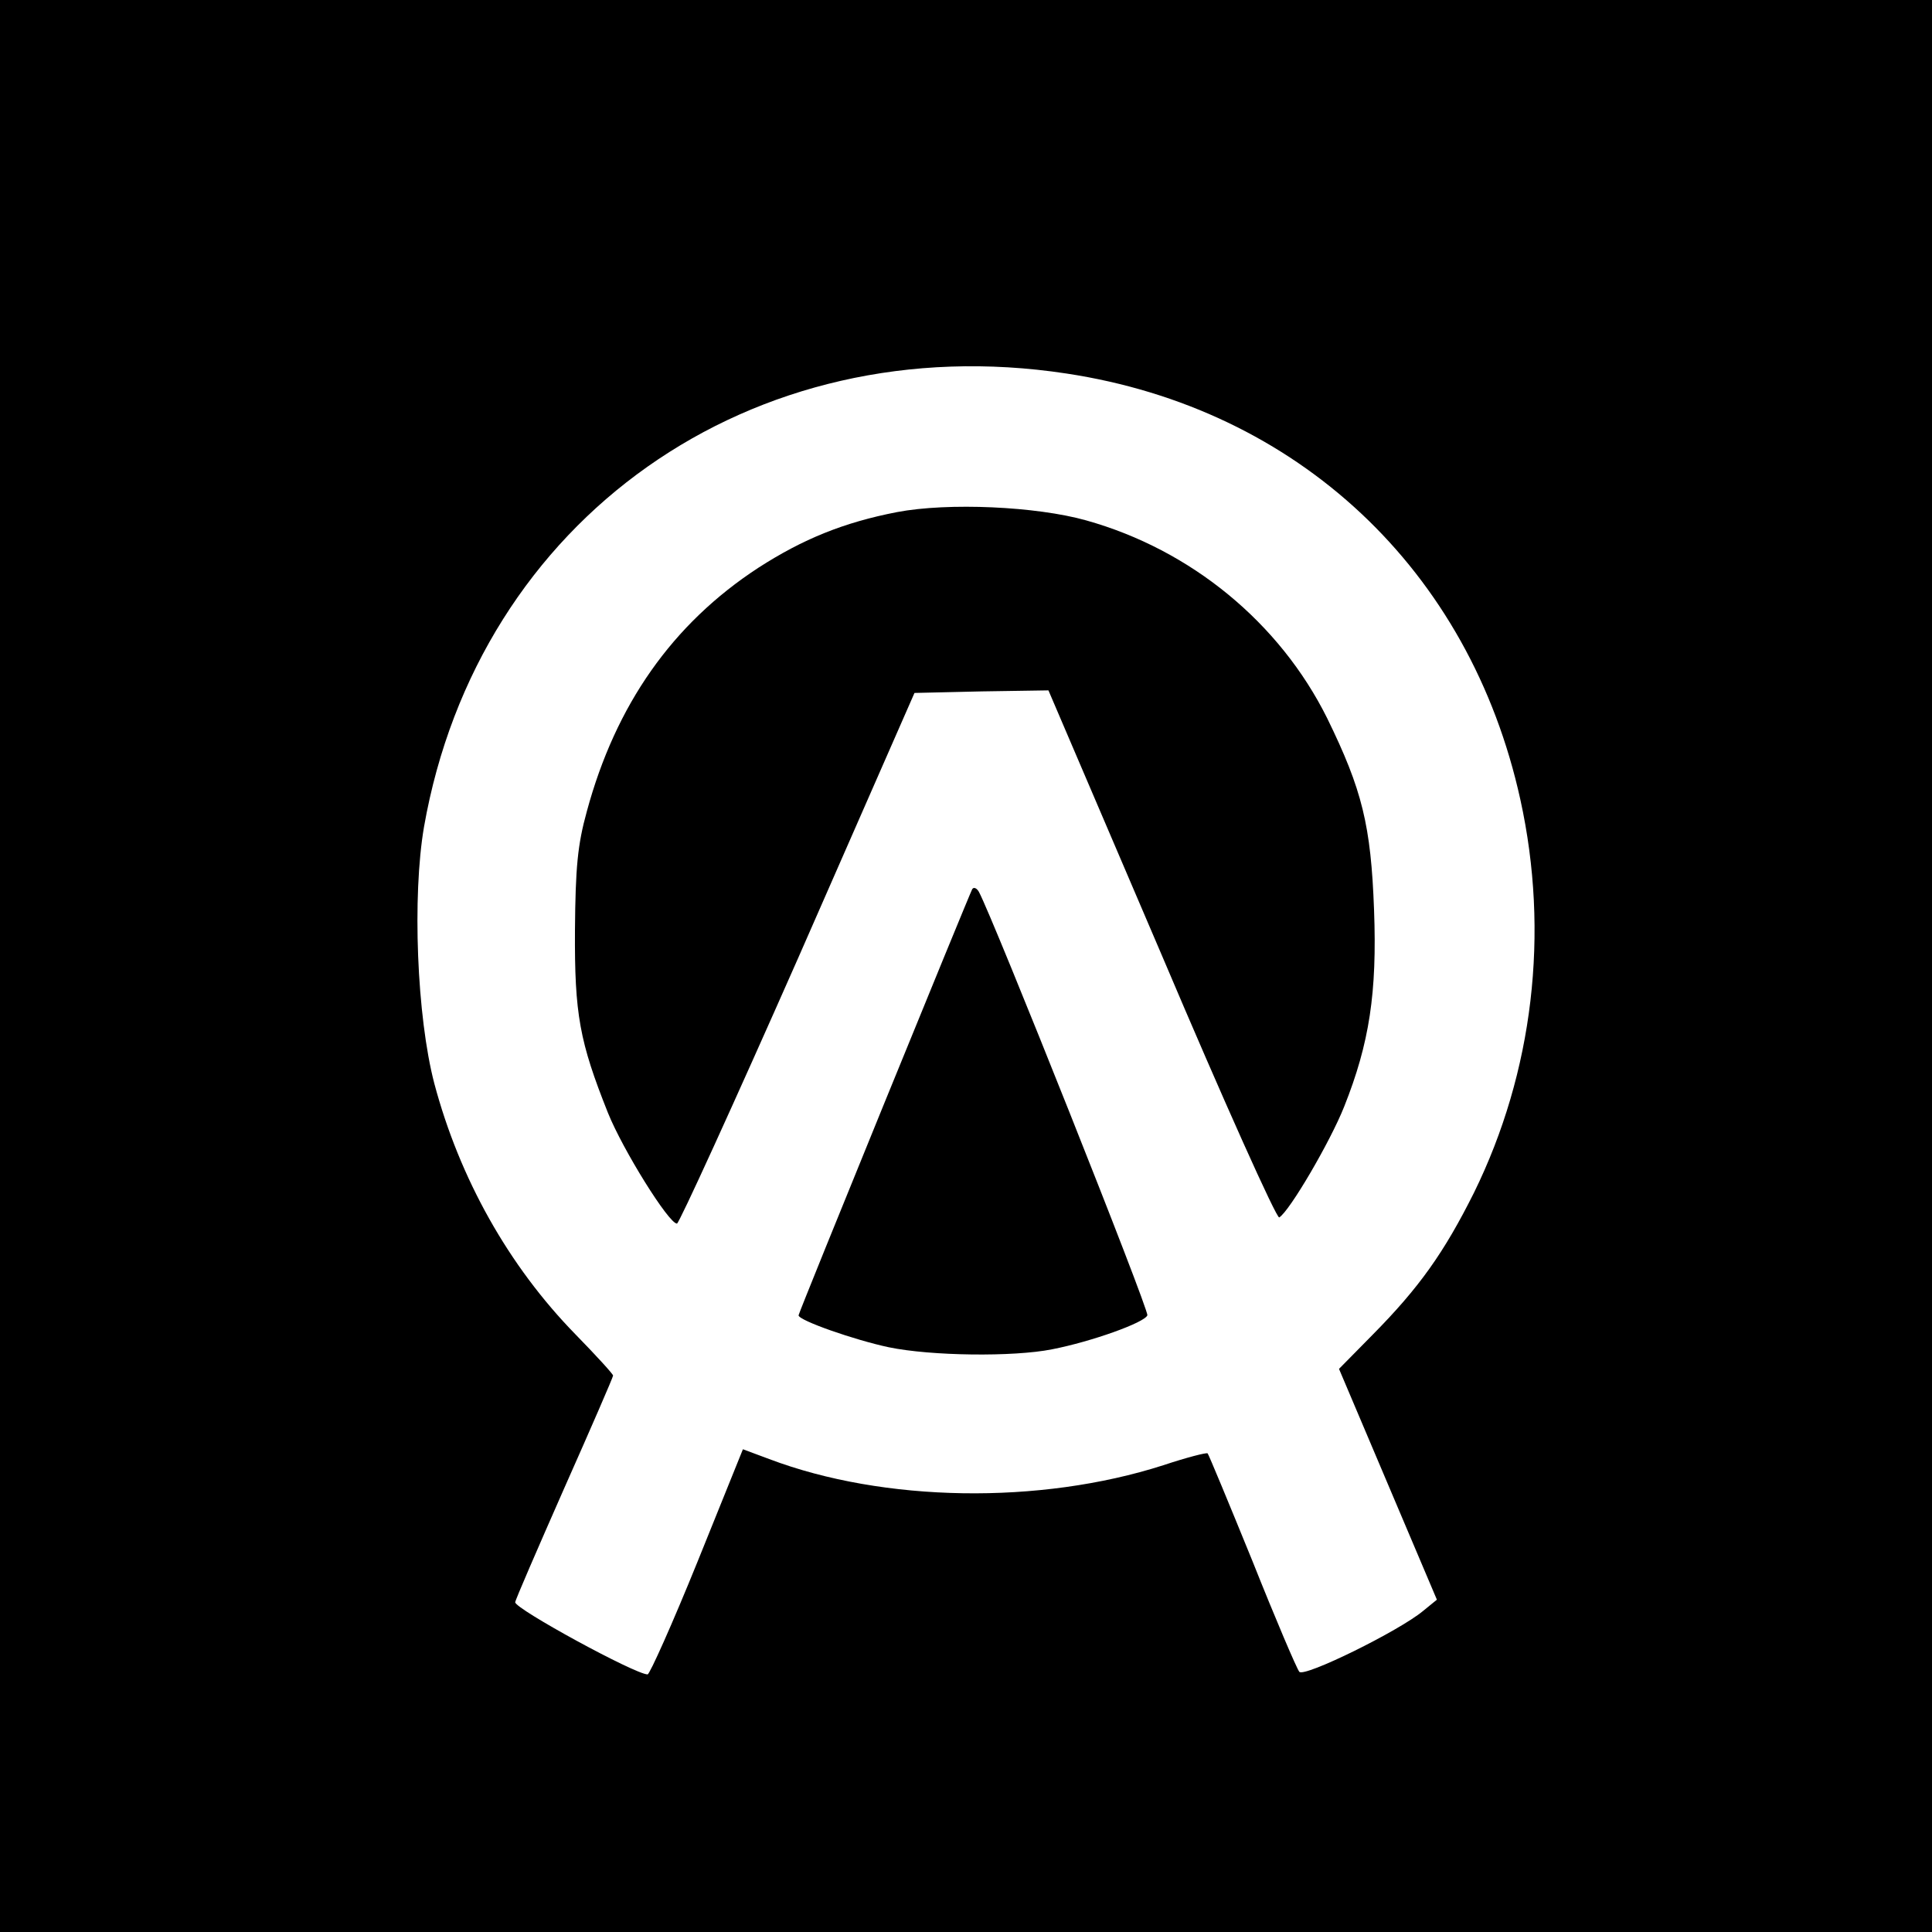
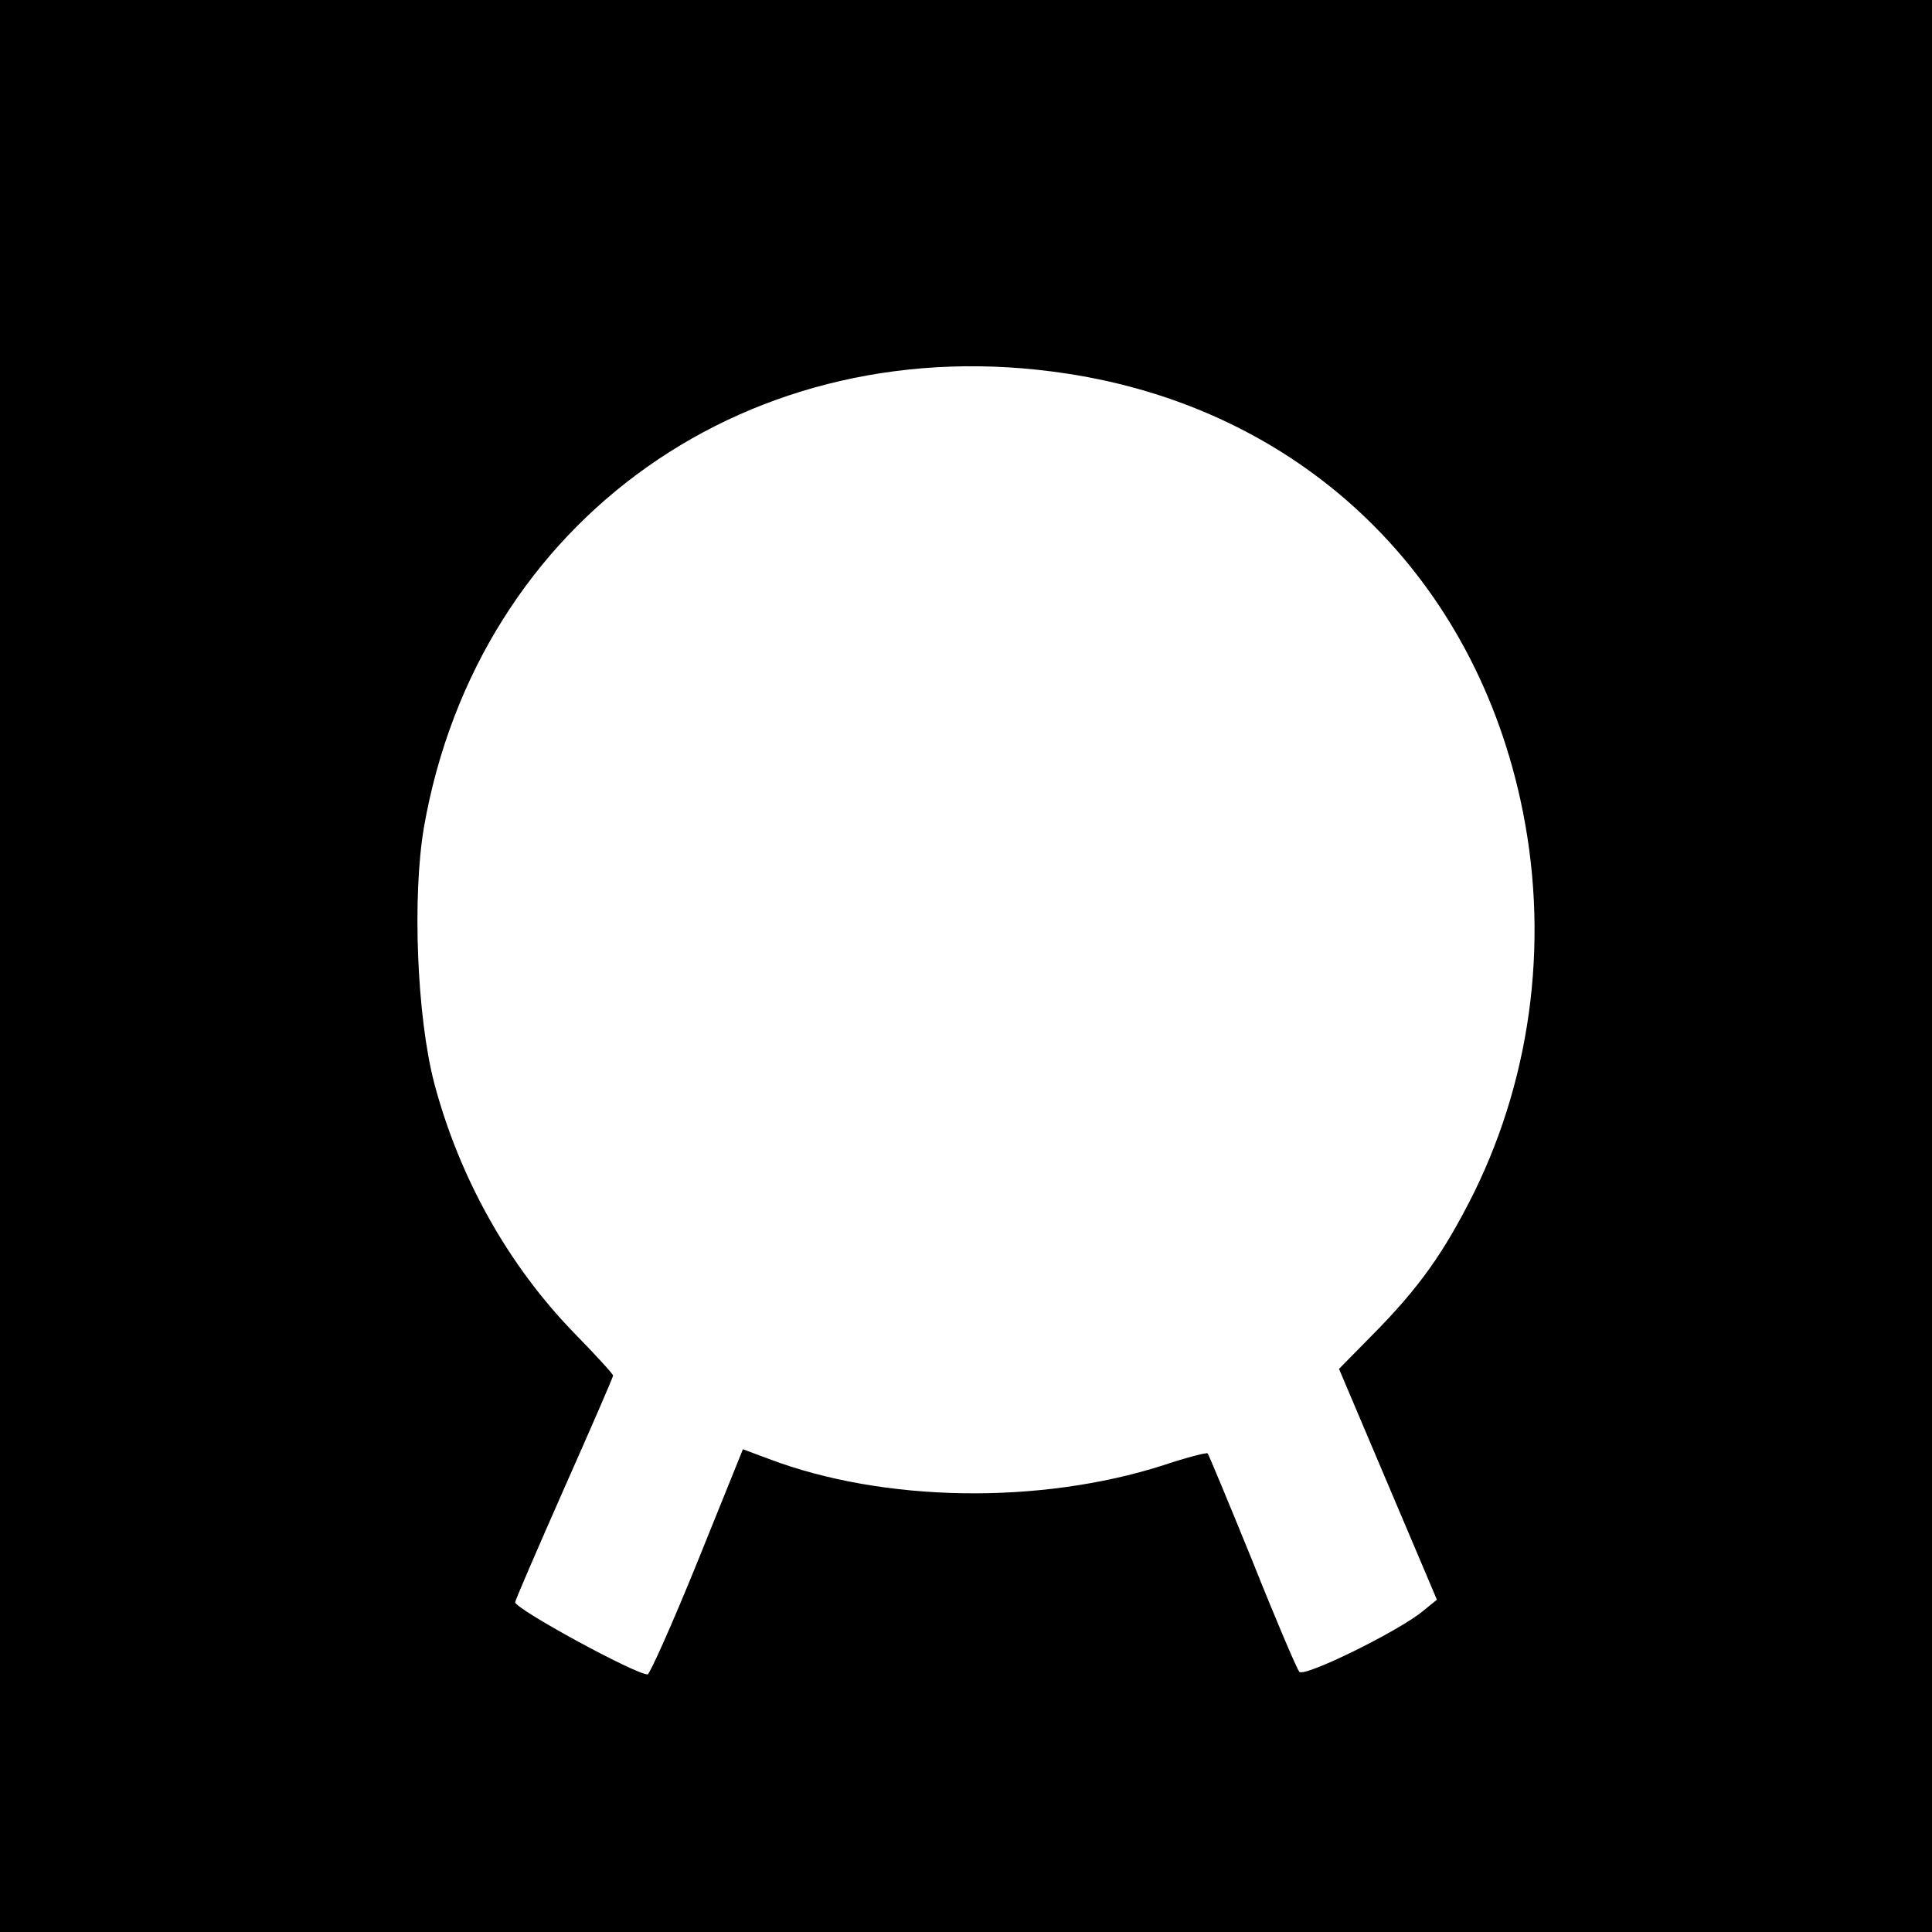
<svg xmlns="http://www.w3.org/2000/svg" version="1.0" width="375pt" height="375pt" viewBox="0 0 375 375" preserveAspectRatio="xMidYMid meet">
  <g transform="translate(0,375) scale(0.1,-0.1)" fill="#000000" stroke="none">
    <path d="M0 1875 l0 -1875 1875 0 1875 0 0 1875 0 1875 -1875 0 -1875 0 0 -1875z m2070 1150 c449 -68 783 -381 881 -827 57 -259 25 -529 -90 -763 -58 -116 -106 -184 -197 -276 l-65 -66 95 -224 95 -224 -27 -22 c-47 -39 -230 -129 -240 -118 -5 6 -46 102 -91 215 -46 113 -85 207 -87 209 -2 2 -41 -8 -86 -23 -240 -77 -543 -72 -765 12 l-51 19 -88 -218 c-49 -121 -93 -219 -97 -219 -24 0 -257 127 -257 140 0 4 43 103 95 221 52 117 95 216 95 219 0 3 -33 39 -73 80 -130 133 -225 303 -274 487 -34 130 -43 364 -20 498 105 598 636 973 1247 880z" />
-     <path d="M1741 2756 c-103 -20 -182 -52 -269 -108 -167 -109 -277 -266 -333 -473 -18 -65 -22 -109 -23 -230 -1 -164 9 -217 64 -355 29 -72 118 -215 134 -215 4 0 110 232 235 515 l226 515 130 3 130 2 220 -514 c120 -283 223 -512 228 -509 20 12 99 147 126 215 49 123 64 221 58 382 -6 164 -23 233 -91 372 -92 185 -264 327 -468 384 -96 27 -267 35 -367 16z" />
-     <path d="M1887 2024 c-6 -11 -337 -822 -337 -827 0 -10 109 -48 175 -62 82 -17 242 -19 317 -4 77 15 180 52 185 66 4 9 -299 770 -327 822 -4 7 -10 10 -13 5z" />
  </g>
</svg>